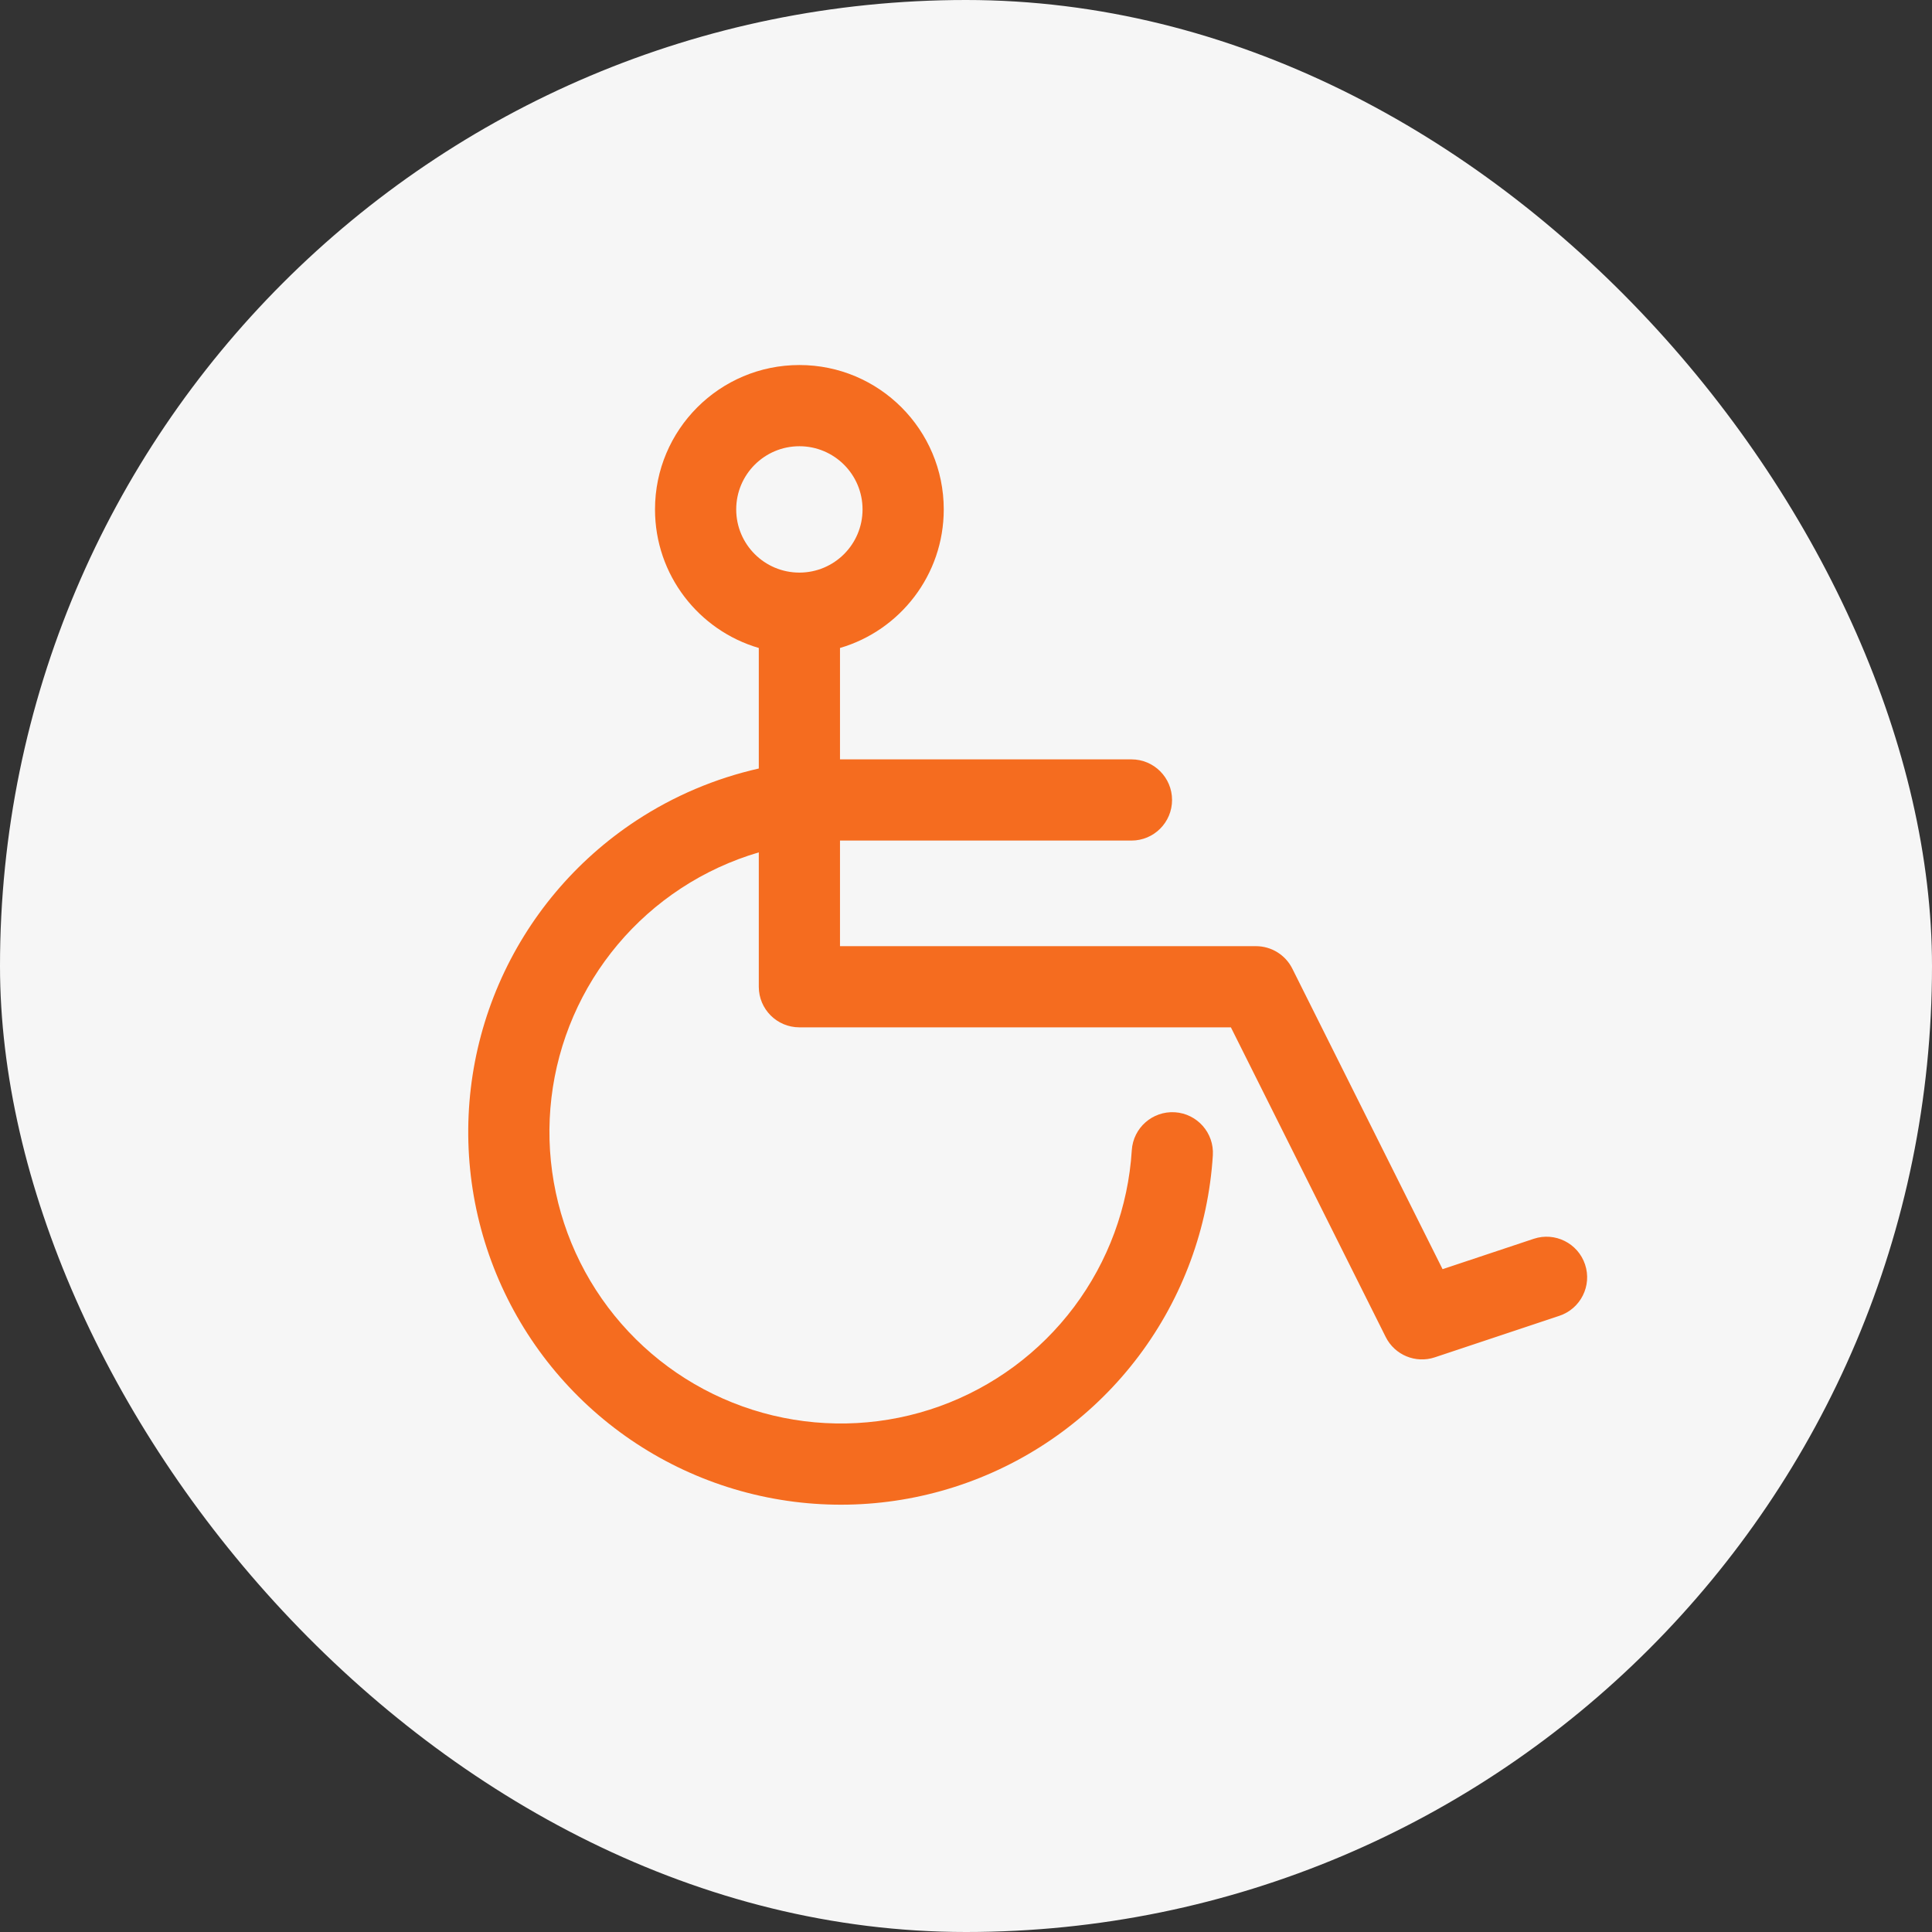
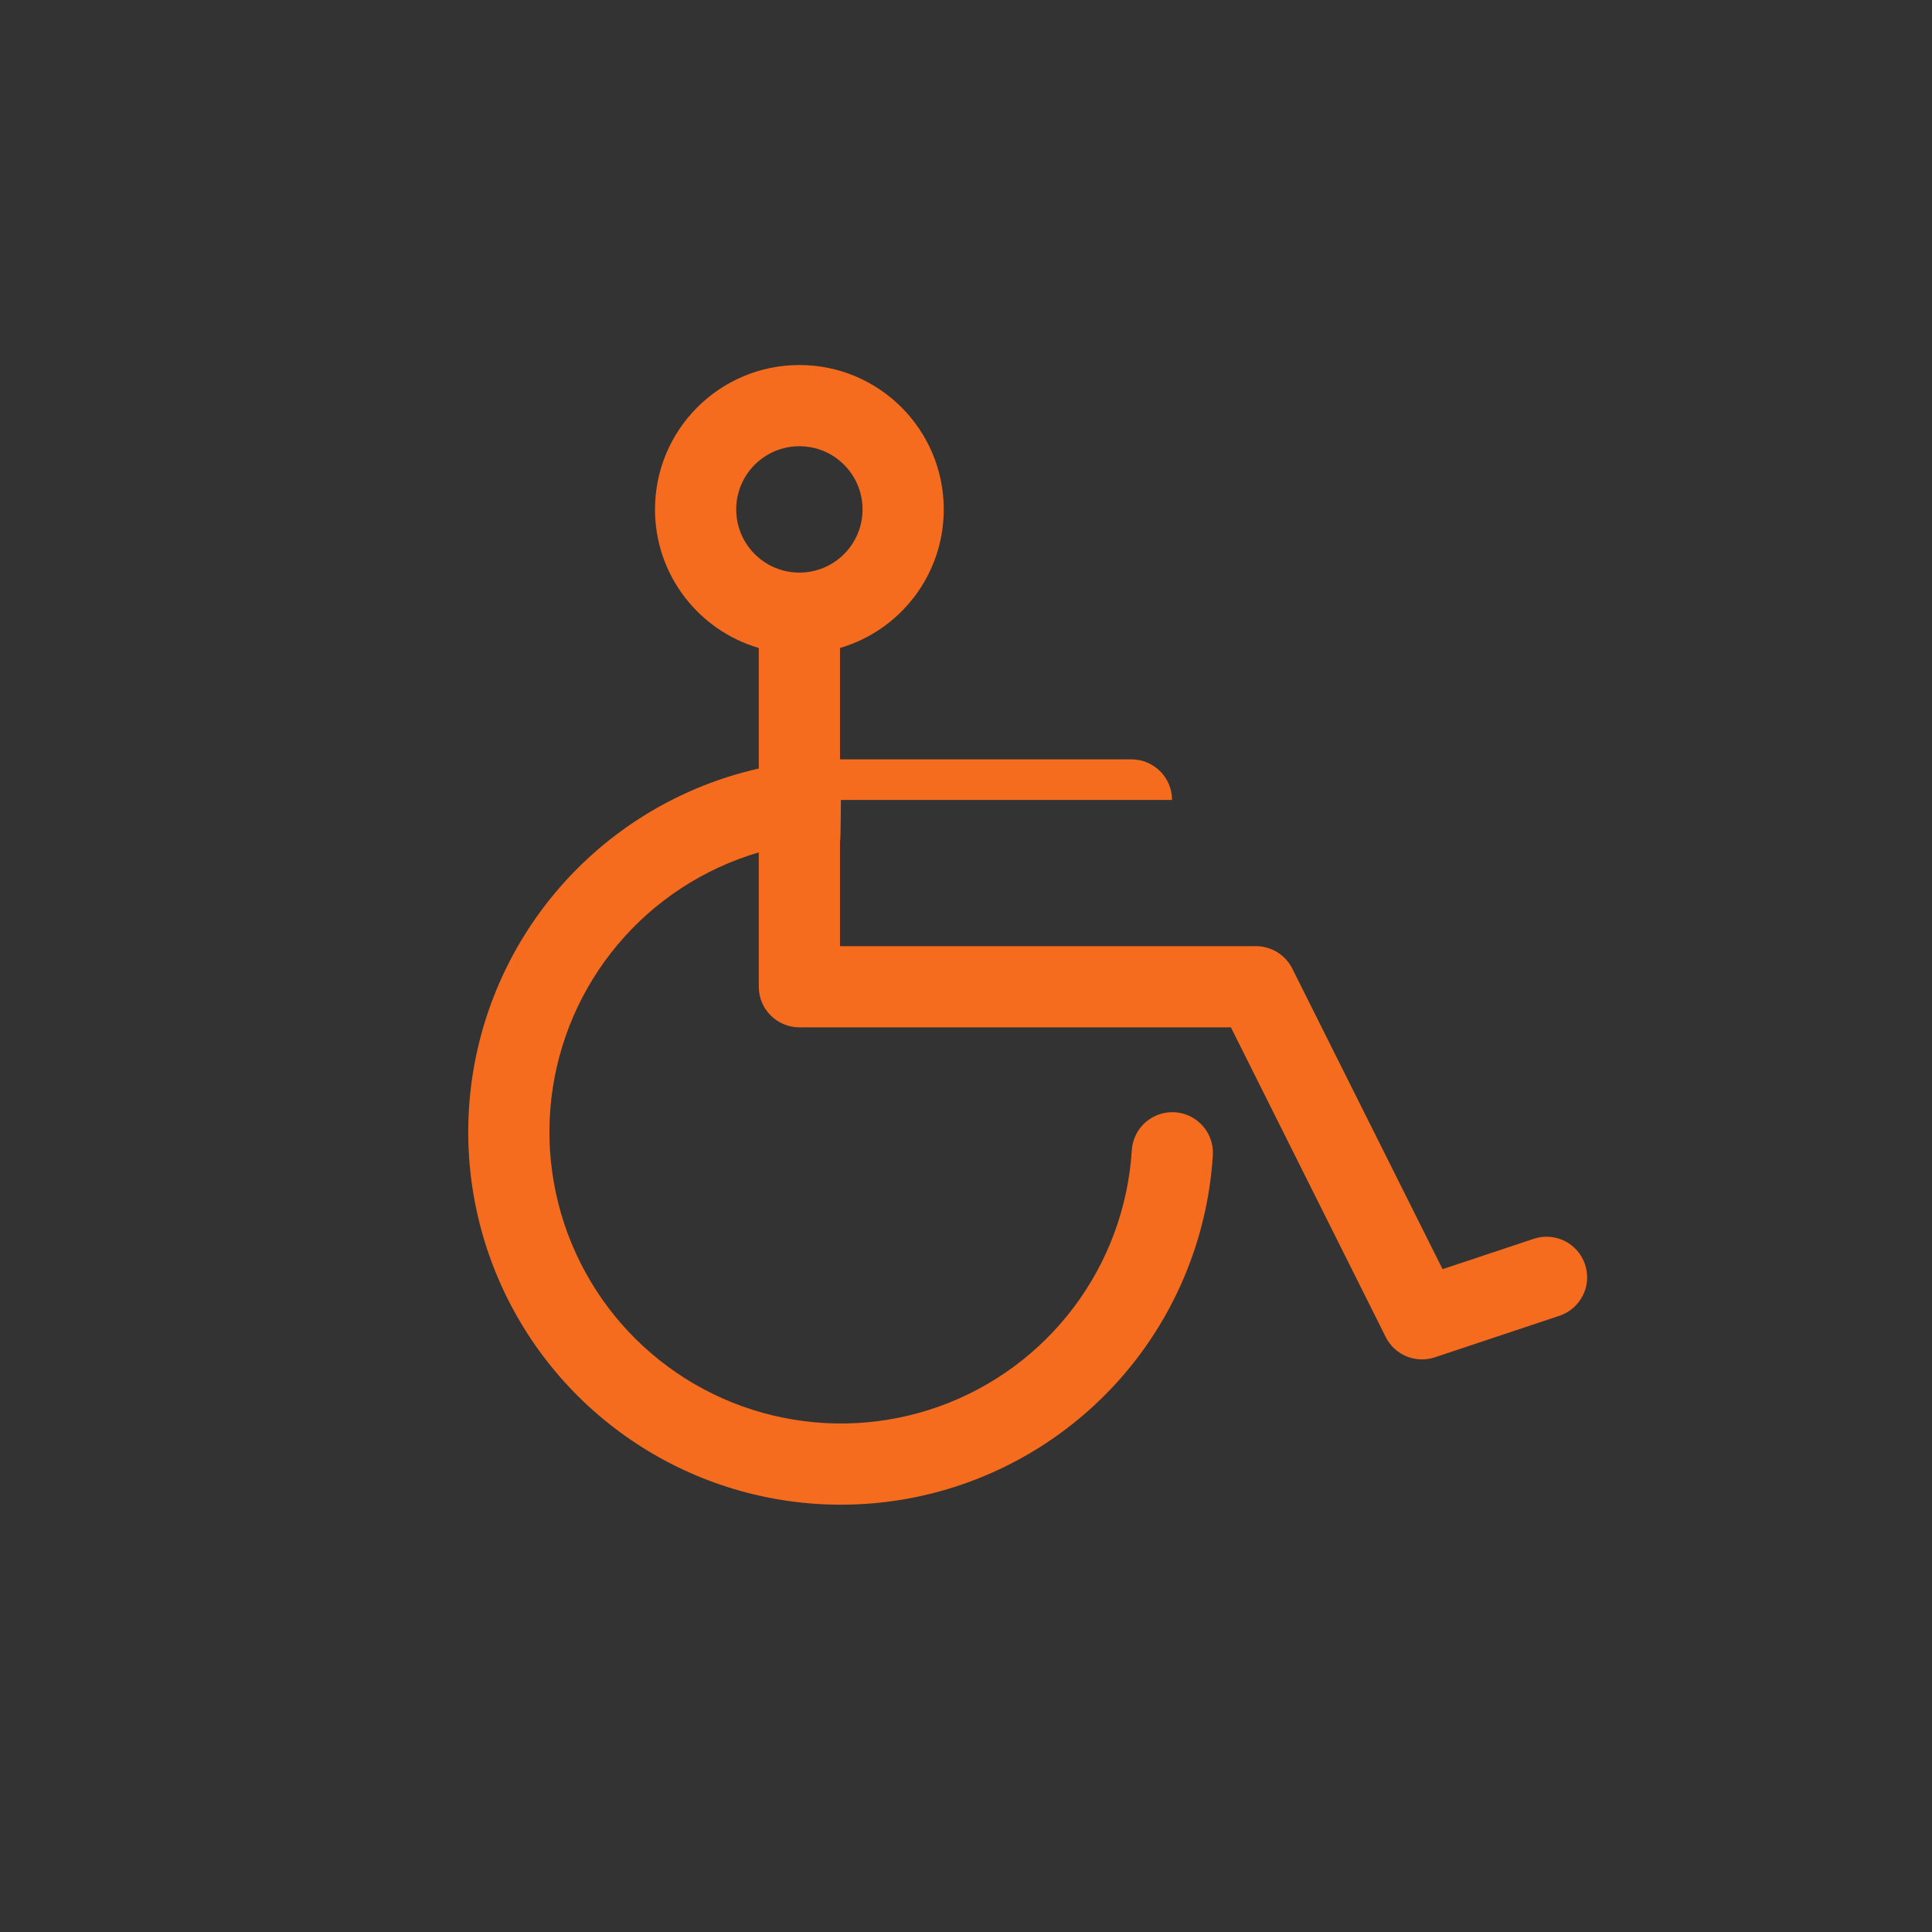
<svg xmlns="http://www.w3.org/2000/svg" width="64" height="64" viewBox="0 0 64 64" fill="none">
  <rect x="0" y="0" width="64" height="64" fill="#333333" stroke="none" />
-   <rect width="64" height="64" rx="32" fill="#F6F6F6" />
-   <path fill-rule="evenodd" clip-rule="evenodd" d="M26.481 14.782C25.325 14.782 24.388 15.719 24.388 16.875C24.388 18.031 25.325 18.968 26.481 18.968C27.637 18.968 28.573 18.031 28.573 16.875C28.573 15.719 27.637 14.782 26.481 14.782ZM21.698 16.875C21.698 14.234 23.84 12.092 26.481 12.092C29.122 12.092 31.263 14.234 31.263 16.875C31.263 19.049 29.812 20.885 27.826 21.465V25.155C27.836 25.155 27.846 25.155 27.856 25.155H27.856H37.481C38.224 25.155 38.826 25.757 38.826 26.5C38.826 27.243 38.224 27.845 37.481 27.845H27.856H27.856C27.846 27.845 27.836 27.845 27.826 27.845V31.343H41.606C42.115 31.343 42.581 31.631 42.809 32.086L47.787 42.043L50.806 41.037C51.51 40.802 52.272 41.183 52.507 41.887C52.742 42.592 52.361 43.353 51.656 43.588L47.531 44.963C46.896 45.175 46.202 44.888 45.903 44.289L40.775 34.032H26.481C25.738 34.032 25.136 33.43 25.136 32.688V28.236C24.226 28.503 23.356 28.904 22.555 29.43C20.98 30.465 19.742 31.937 18.994 33.666C18.246 35.395 18.02 37.305 18.345 39.161C18.669 41.017 19.529 42.738 20.819 44.111C22.108 45.484 23.772 46.45 25.604 46.889C27.436 47.328 29.356 47.222 31.129 46.584C32.901 45.945 34.448 44.802 35.579 43.295C36.709 41.788 37.375 39.984 37.492 38.103C37.539 37.362 38.177 36.799 38.919 36.845C39.66 36.892 40.223 37.53 40.177 38.271C40.026 40.675 39.176 42.983 37.73 44.91C36.284 46.836 34.307 48.298 32.04 49.114C29.774 49.931 27.319 50.066 24.977 49.505C22.634 48.943 20.507 47.708 18.858 45.952C17.209 44.197 16.11 41.997 15.695 39.624C15.281 37.251 15.569 34.809 16.526 32.598C17.482 30.388 19.065 28.505 21.078 27.182C22.322 26.365 23.698 25.783 25.136 25.458V21.465C23.149 20.884 21.698 19.049 21.698 16.875Z" fill="#F56C1F" />
+   <path fill-rule="evenodd" clip-rule="evenodd" d="M26.481 14.782C25.325 14.782 24.388 15.719 24.388 16.875C24.388 18.031 25.325 18.968 26.481 18.968C27.637 18.968 28.573 18.031 28.573 16.875C28.573 15.719 27.637 14.782 26.481 14.782ZM21.698 16.875C21.698 14.234 23.84 12.092 26.481 12.092C29.122 12.092 31.263 14.234 31.263 16.875C31.263 19.049 29.812 20.885 27.826 21.465V25.155C27.836 25.155 27.846 25.155 27.856 25.155H27.856H37.481C38.224 25.155 38.826 25.757 38.826 26.5H27.856H27.856C27.846 27.845 27.836 27.845 27.826 27.845V31.343H41.606C42.115 31.343 42.581 31.631 42.809 32.086L47.787 42.043L50.806 41.037C51.51 40.802 52.272 41.183 52.507 41.887C52.742 42.592 52.361 43.353 51.656 43.588L47.531 44.963C46.896 45.175 46.202 44.888 45.903 44.289L40.775 34.032H26.481C25.738 34.032 25.136 33.43 25.136 32.688V28.236C24.226 28.503 23.356 28.904 22.555 29.43C20.98 30.465 19.742 31.937 18.994 33.666C18.246 35.395 18.02 37.305 18.345 39.161C18.669 41.017 19.529 42.738 20.819 44.111C22.108 45.484 23.772 46.45 25.604 46.889C27.436 47.328 29.356 47.222 31.129 46.584C32.901 45.945 34.448 44.802 35.579 43.295C36.709 41.788 37.375 39.984 37.492 38.103C37.539 37.362 38.177 36.799 38.919 36.845C39.66 36.892 40.223 37.53 40.177 38.271C40.026 40.675 39.176 42.983 37.73 44.91C36.284 46.836 34.307 48.298 32.04 49.114C29.774 49.931 27.319 50.066 24.977 49.505C22.634 48.943 20.507 47.708 18.858 45.952C17.209 44.197 16.11 41.997 15.695 39.624C15.281 37.251 15.569 34.809 16.526 32.598C17.482 30.388 19.065 28.505 21.078 27.182C22.322 26.365 23.698 25.783 25.136 25.458V21.465C23.149 20.884 21.698 19.049 21.698 16.875Z" fill="#F56C1F" />
</svg>